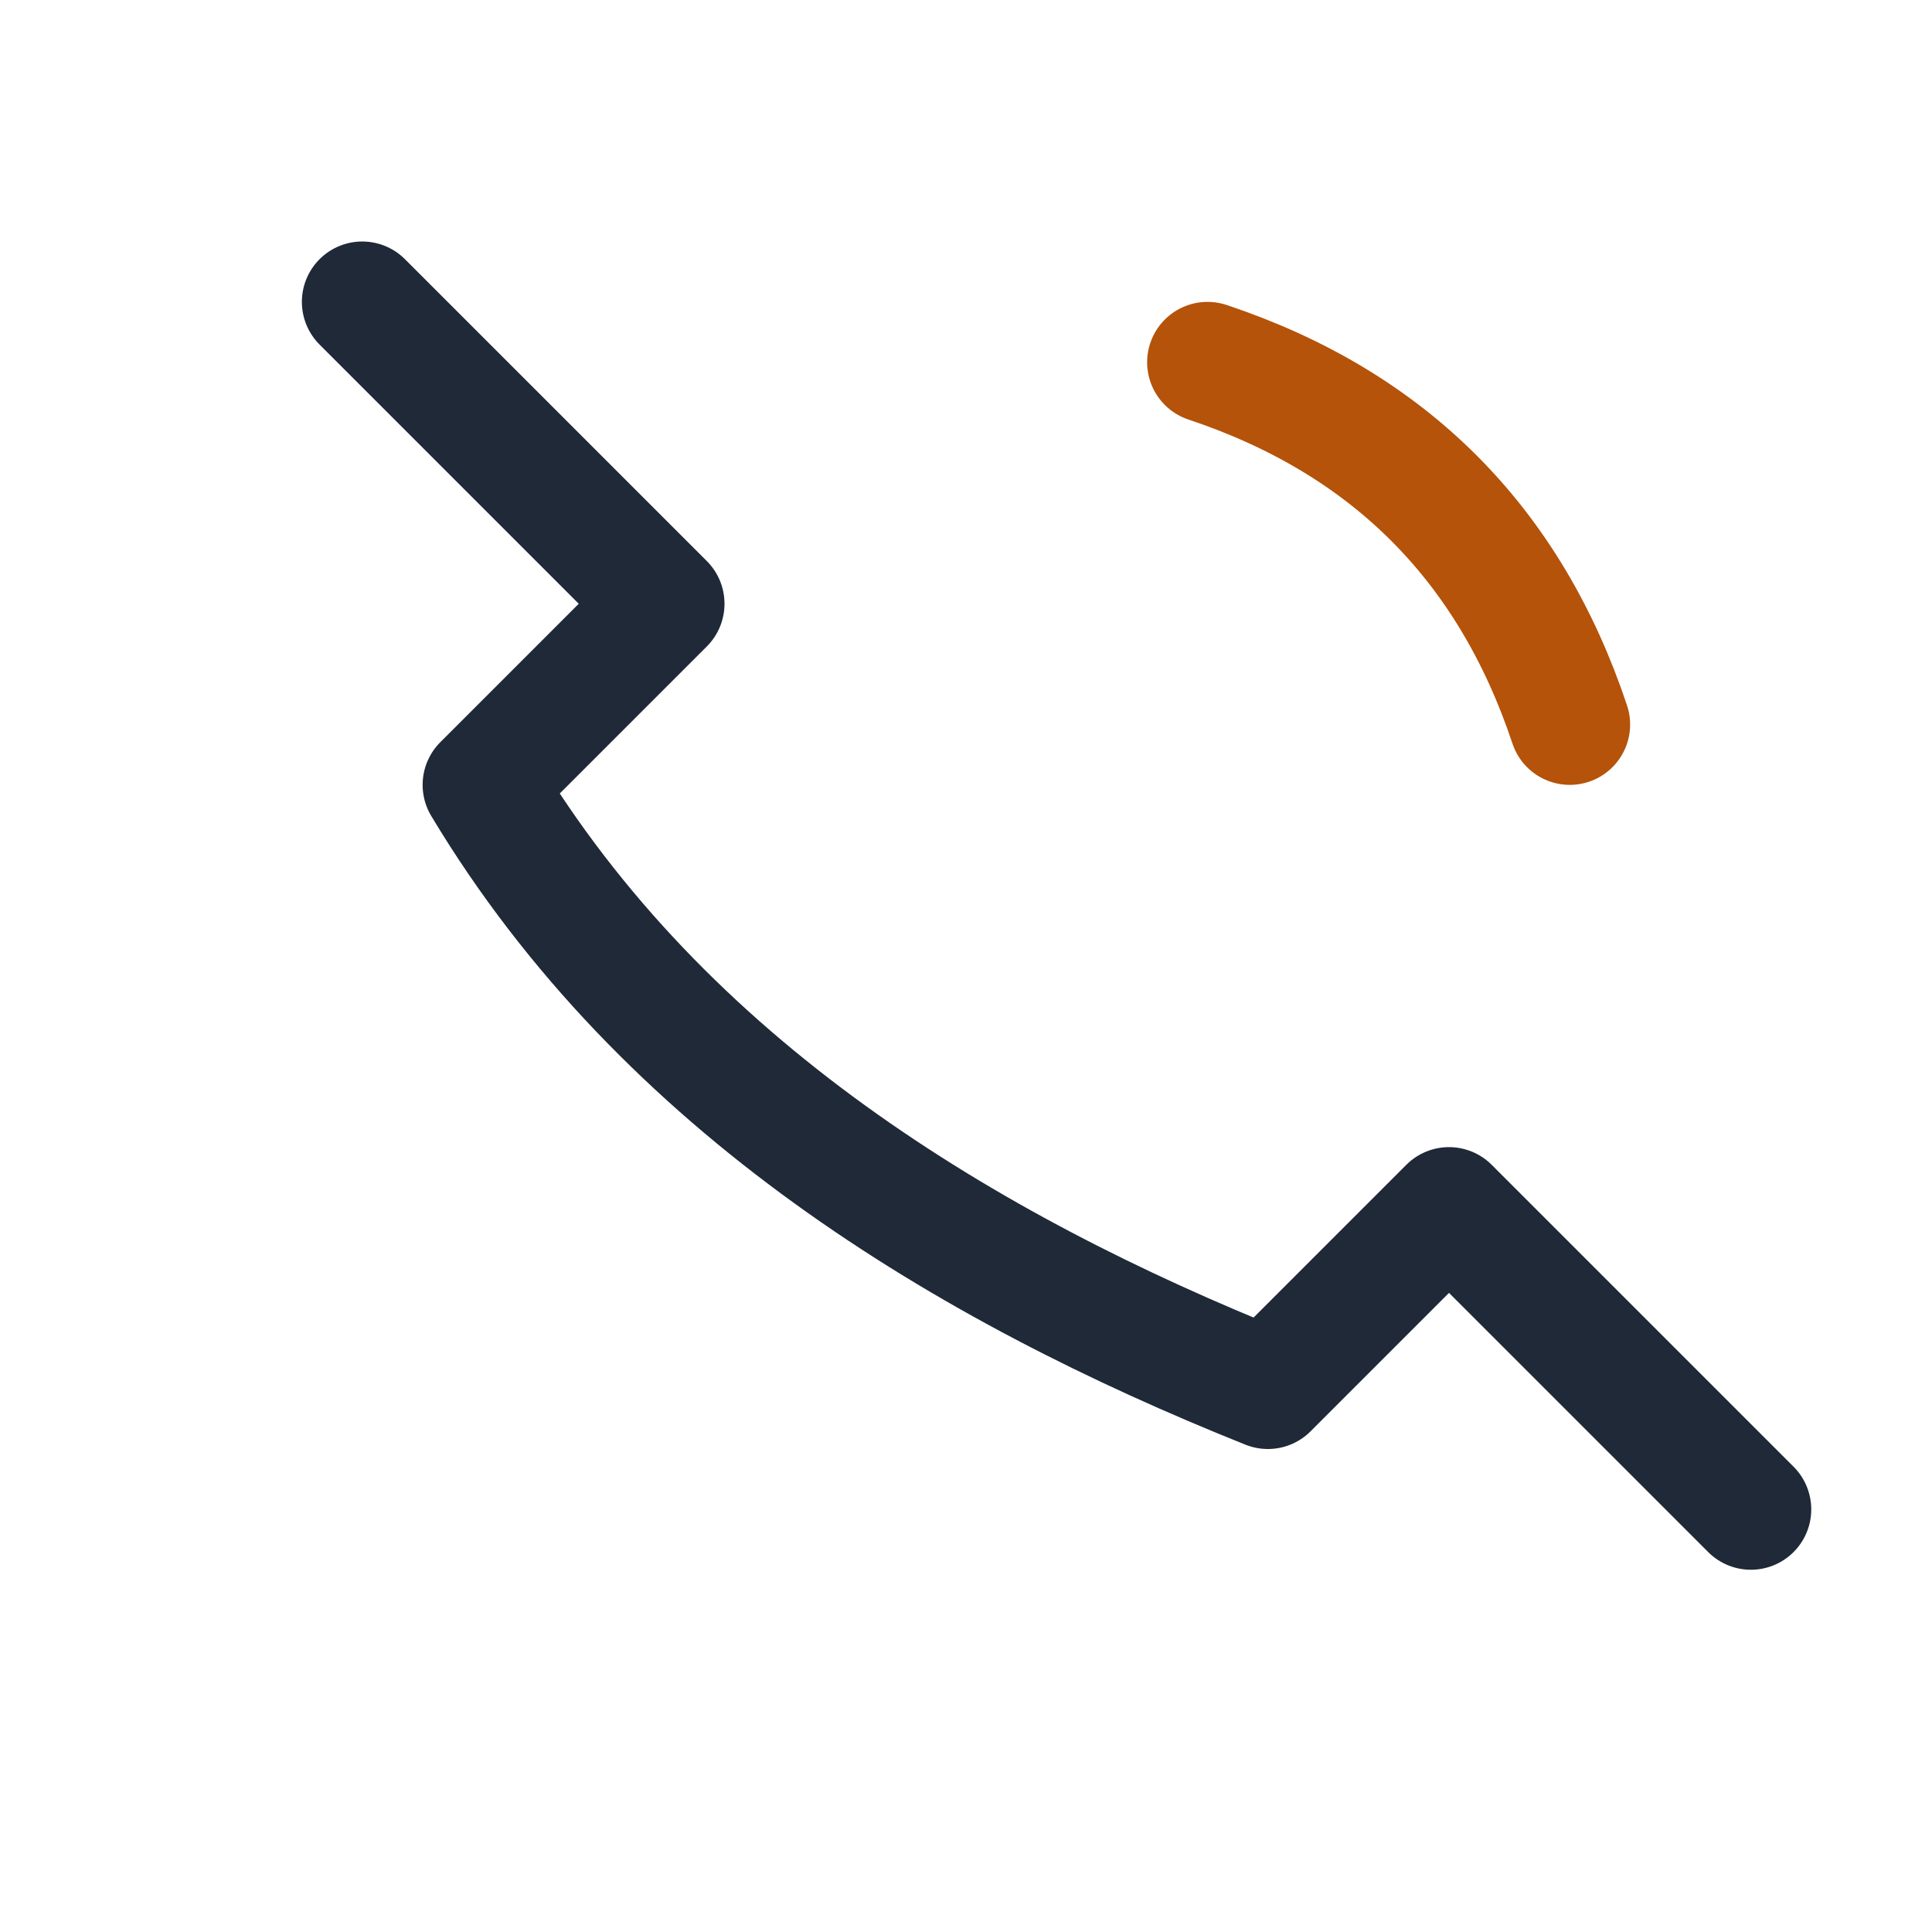
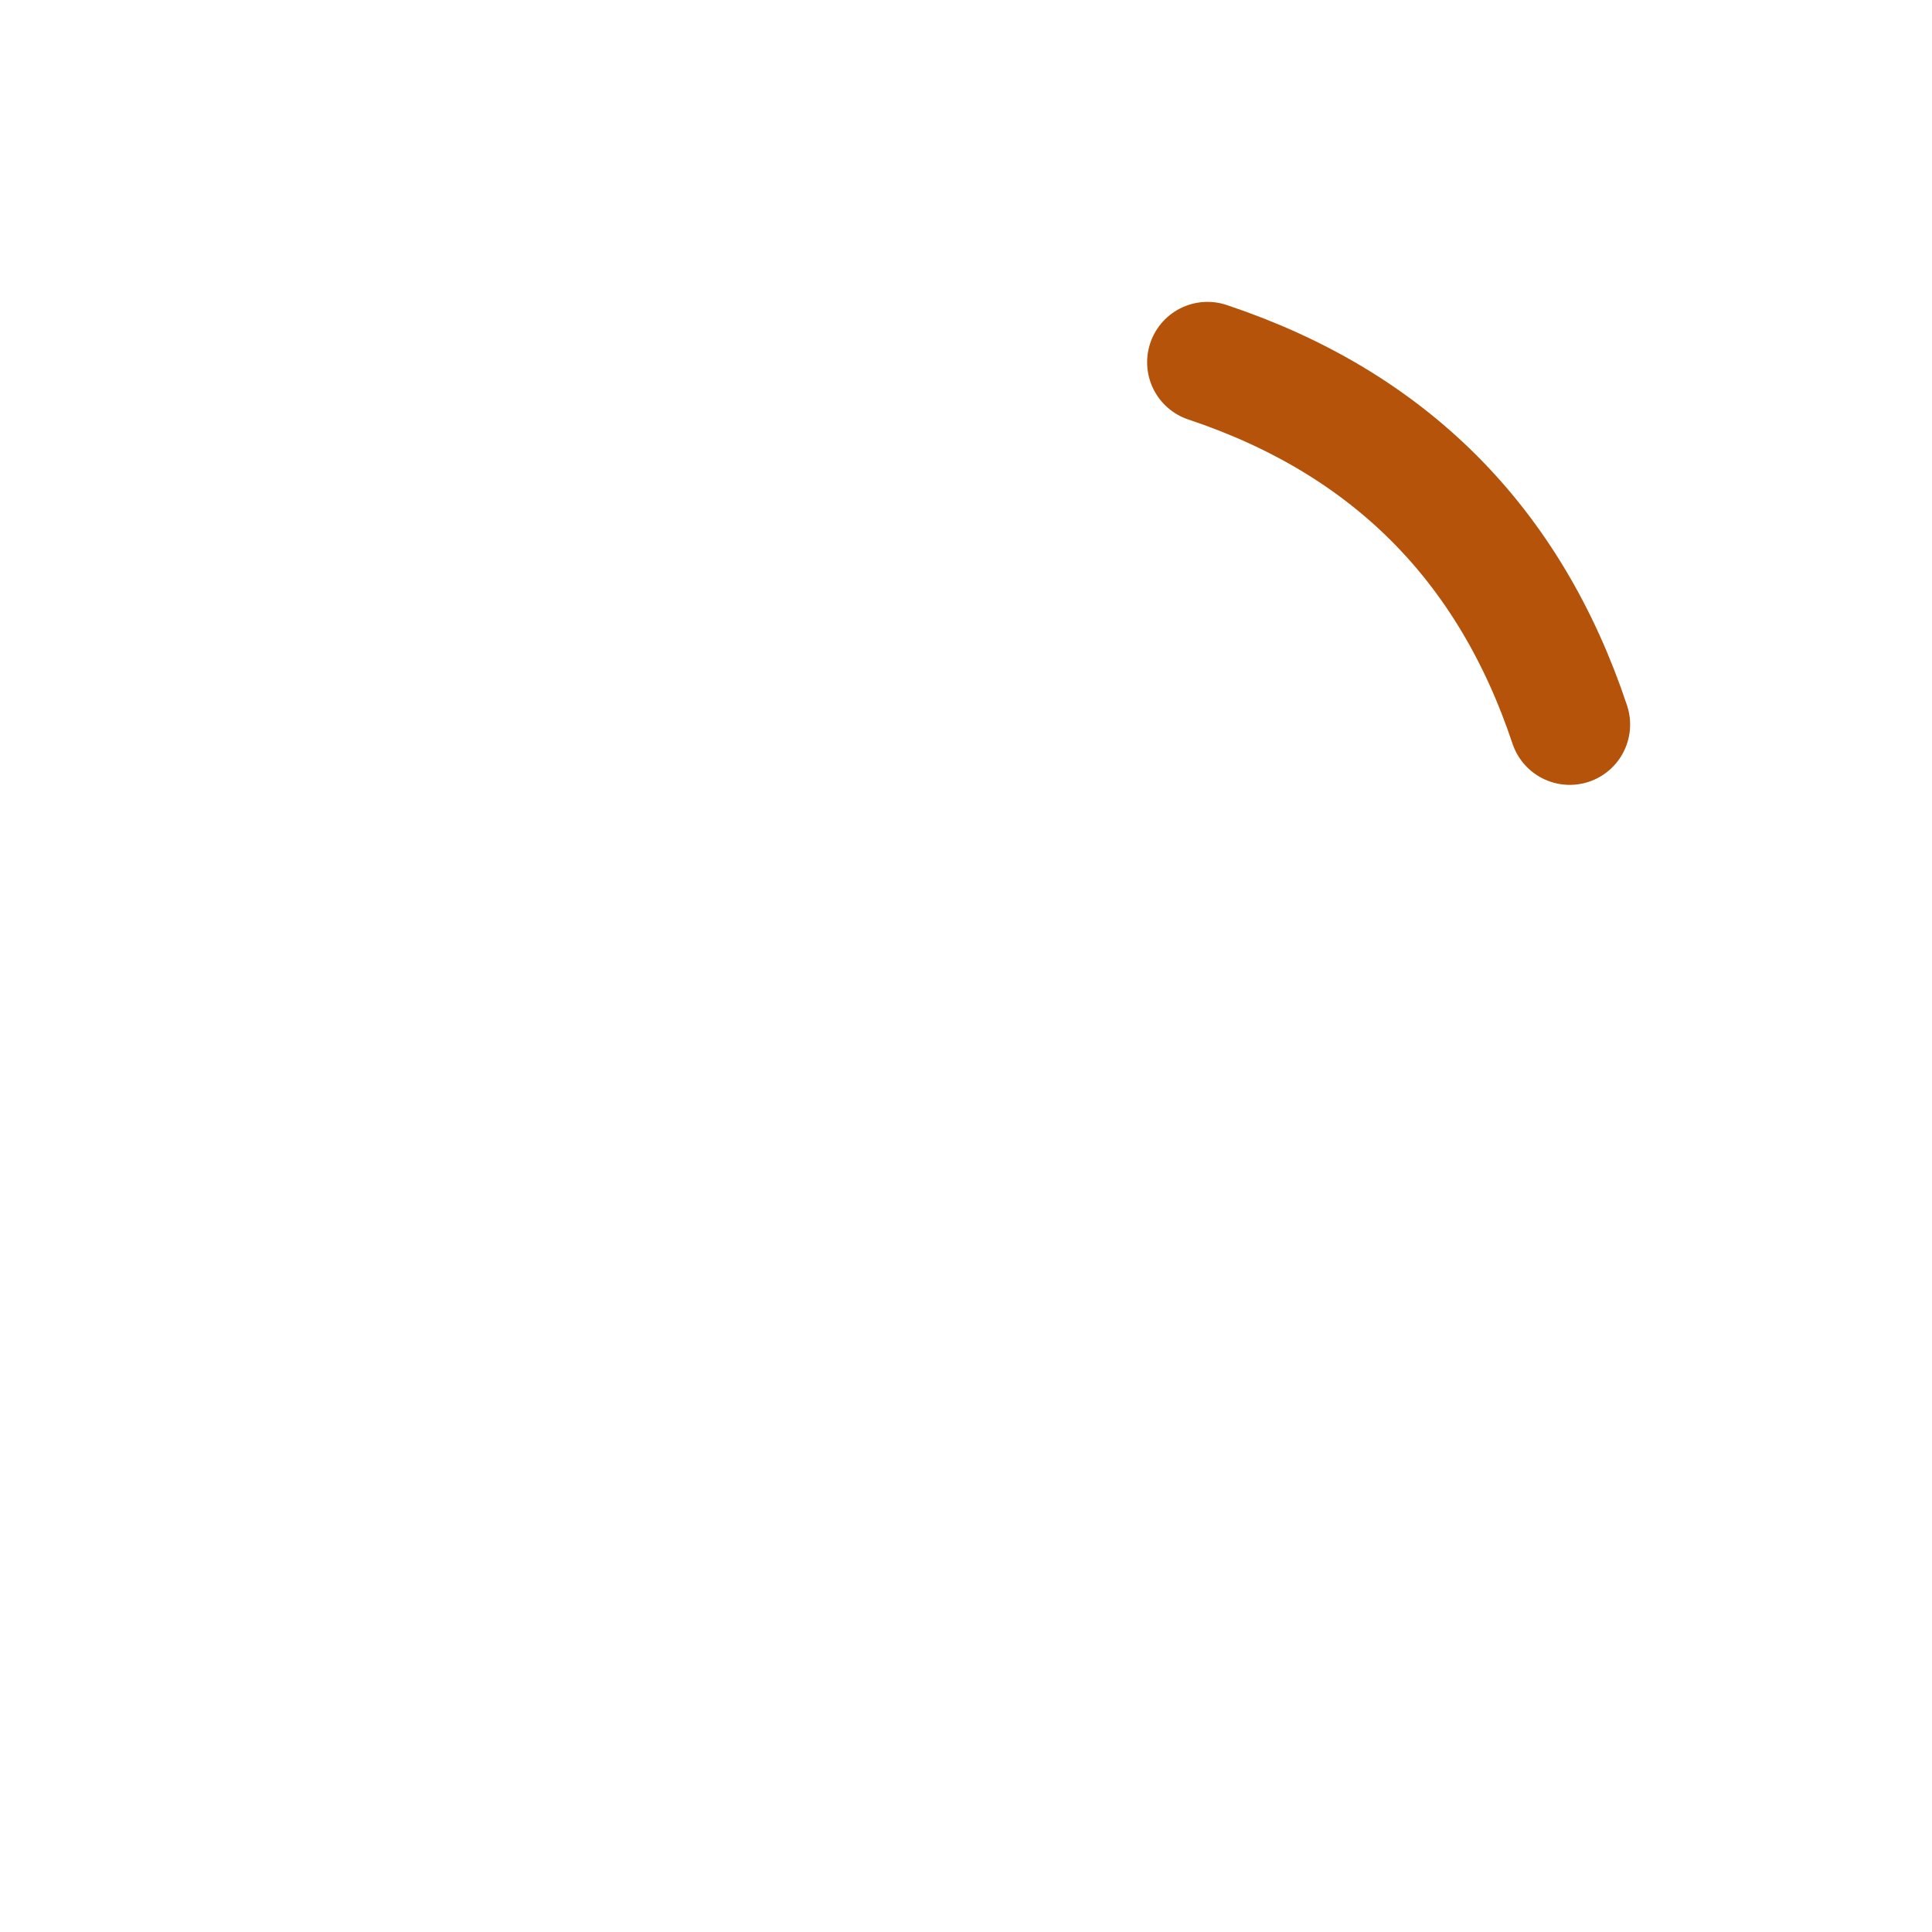
<svg xmlns="http://www.w3.org/2000/svg" width="32" height="32" viewBox="0 0 32 32" stroke="#1F2937" fill="none" stroke-width="2" stroke-linecap="round" stroke-linejoin="round">
-   <path d="M6 5l5 5-3 3c3 5 8 8 13 10l3-3 5 5" />
  <path stroke="#B45309" d="M20 6c3 1 5 3 6 6" />
</svg>